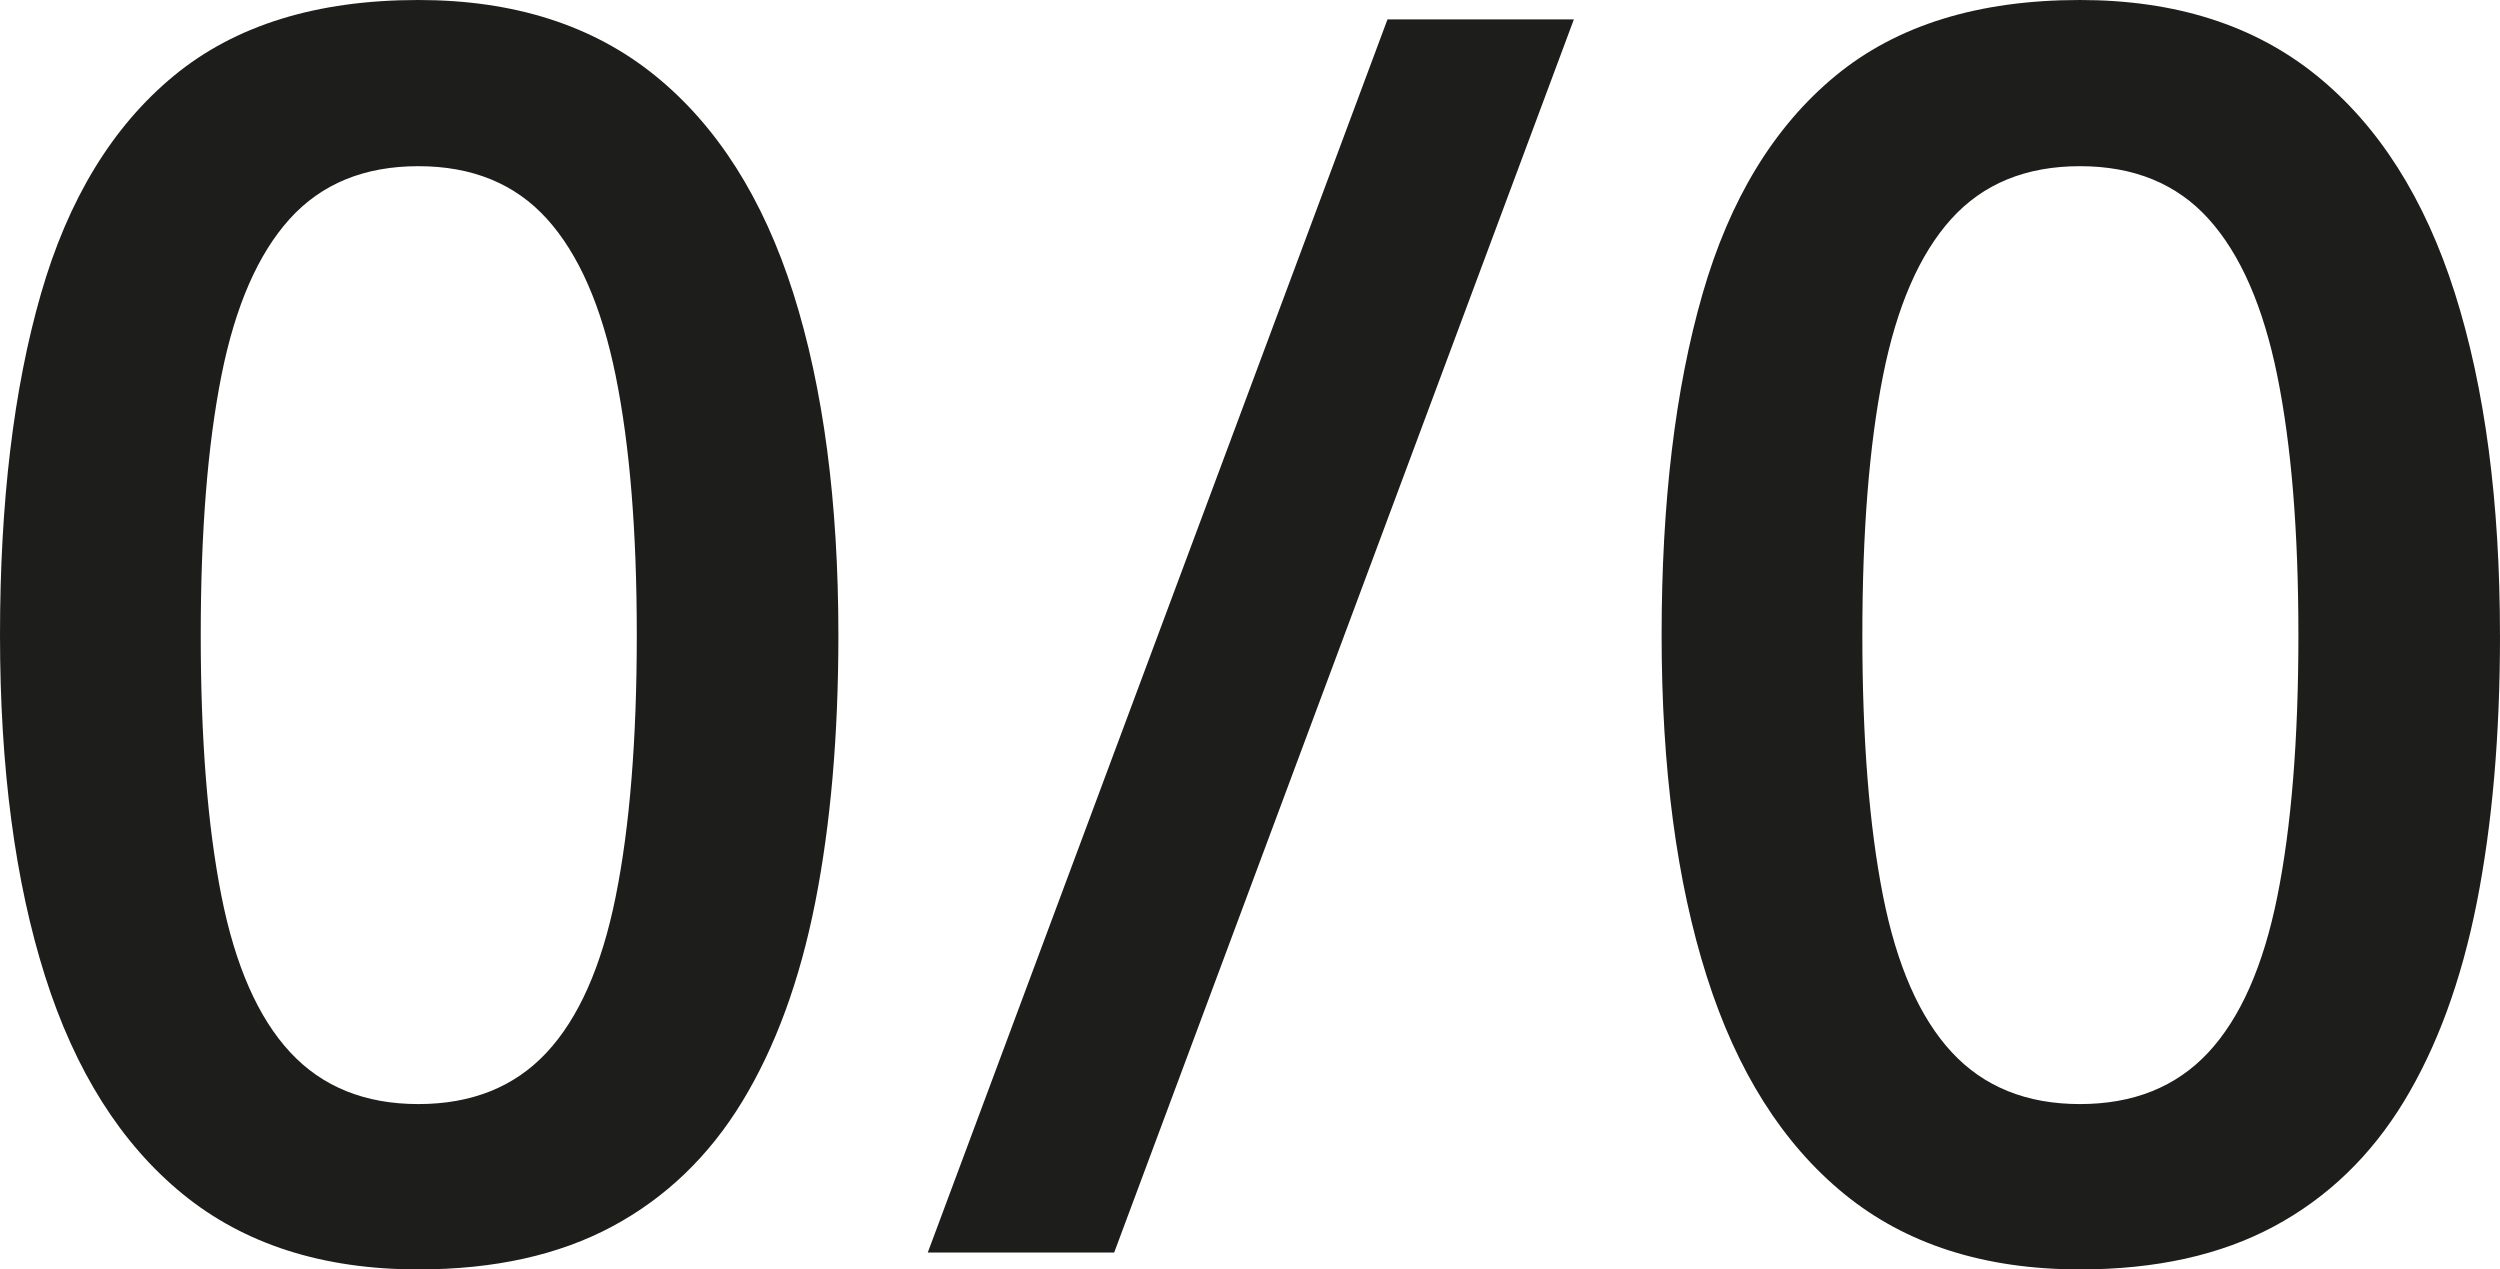
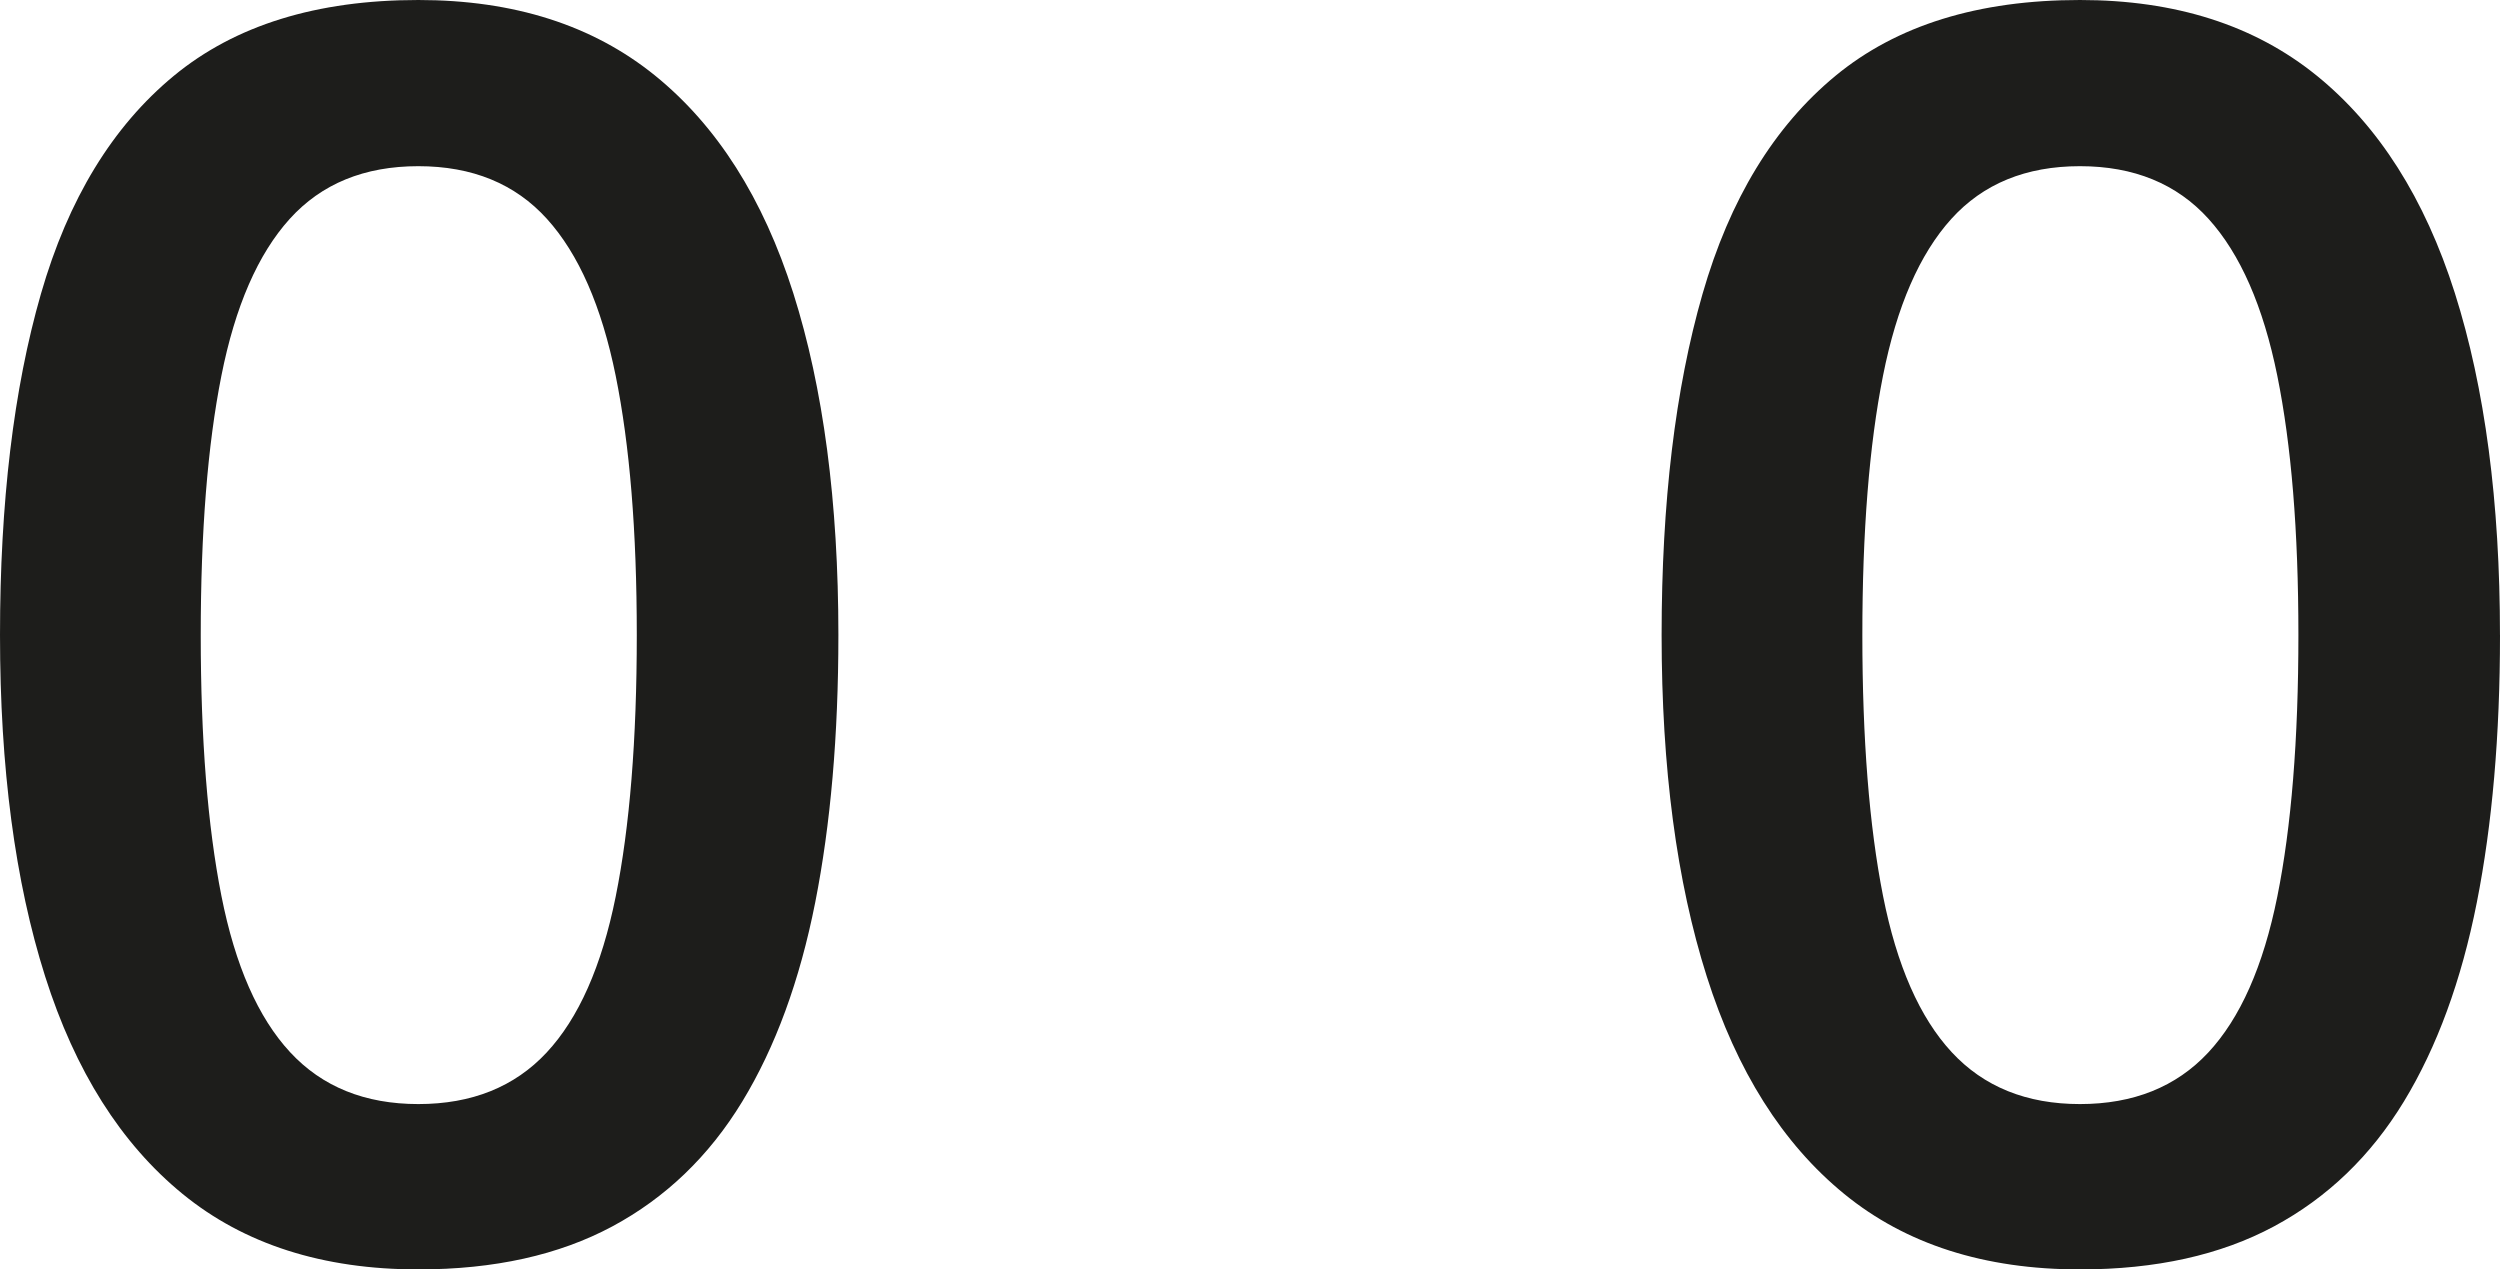
<svg xmlns="http://www.w3.org/2000/svg" id="_Слой_2" data-name="Слой 2" width="316.51mm" height="160.71mm" viewBox="0 0 897.2 455.56">
  <defs>
    <style>
      .cls-1 {
        fill: #1d1d1b;
      }
    </style>
  </defs>
  <g id="_Слой_1-2" data-name="Слой 1">
    <g>
      <path class="cls-1" d="m300.88,227.93c0,35.92-2.78,67.91-8.32,95.96-5.55,28.05-14.28,51.87-26.18,71.44-11.91,19.57-27.45,34.51-46.62,44.8-19.17,10.29-42.38,15.44-69.62,15.44-34.31,0-62.51-9.03-84.61-27.09-22.1-18.06-38.55-44.09-49.34-78.1C5.4,316.37,0,275.56,0,227.93s4.89-88.43,14.68-122.44c9.78-34.01,25.68-60.09,47.67-78.25C84.35,9.08,113.61,0,150.14,0c34.3,0,62.61,9.04,84.91,27.09,22.3,18.06,38.84,44.1,49.64,78.1,10.79,34.01,16.19,74.92,16.19,122.74Zm-228.84,0c0,37.34,2.47,68.52,7.41,93.54,4.94,25.02,13.17,43.74,24.67,56.15,11.5,12.41,26.84,18.61,46.01,18.61s34.51-6.15,46.01-18.46c11.5-12.31,19.78-30.97,24.82-56,5.04-25.01,7.57-56.3,7.57-93.83s-2.53-68.16-7.57-93.08c-5.05-24.92-13.27-43.69-24.67-56.3-11.4-12.61-26.79-18.92-46.16-18.92s-34.76,6.31-46.16,18.92c-11.4,12.62-19.57,31.38-24.52,56.3-4.95,24.92-7.41,55.95-7.41,93.08Z" />
-       <path class="cls-1" d="m564.83,6.96l-164.97,442.54h-66.9L497.94,6.96h66.9Z" />
      <path class="cls-1" d="m897.2,227.93c0,35.92-2.78,67.91-8.32,95.96-5.55,28.05-14.28,51.87-26.18,71.44-11.91,19.57-27.45,34.51-46.62,44.8-19.17,10.29-42.38,15.44-69.62,15.44-34.31,0-62.51-9.03-84.61-27.09-22.1-18.06-38.55-44.09-49.34-78.1-10.8-34-16.19-74.81-16.19-122.44s4.89-88.43,14.68-122.44c9.78-34.01,25.68-60.09,47.67-78.25,21.99-18.17,51.26-27.25,87.78-27.25,34.3,0,62.61,9.04,84.91,27.09,22.3,18.06,38.84,44.1,49.64,78.1,10.79,34.01,16.19,74.92,16.19,122.74Zm-228.84,0c0,37.34,2.47,68.52,7.41,93.54,4.94,25.02,13.17,43.74,24.67,56.15,11.5,12.41,26.84,18.61,46.01,18.61s34.51-6.15,46.01-18.46c11.5-12.31,19.78-30.97,24.82-56,5.04-25.01,7.57-56.3,7.57-93.83s-2.53-68.16-7.57-93.08c-5.05-24.92-13.27-43.69-24.67-56.3-11.4-12.61-26.79-18.92-46.16-18.92s-34.76,6.31-46.16,18.92c-11.4,12.62-19.57,31.38-24.52,56.3-4.95,24.92-7.41,55.95-7.41,93.08Z" />
    </g>
  </g>
</svg>